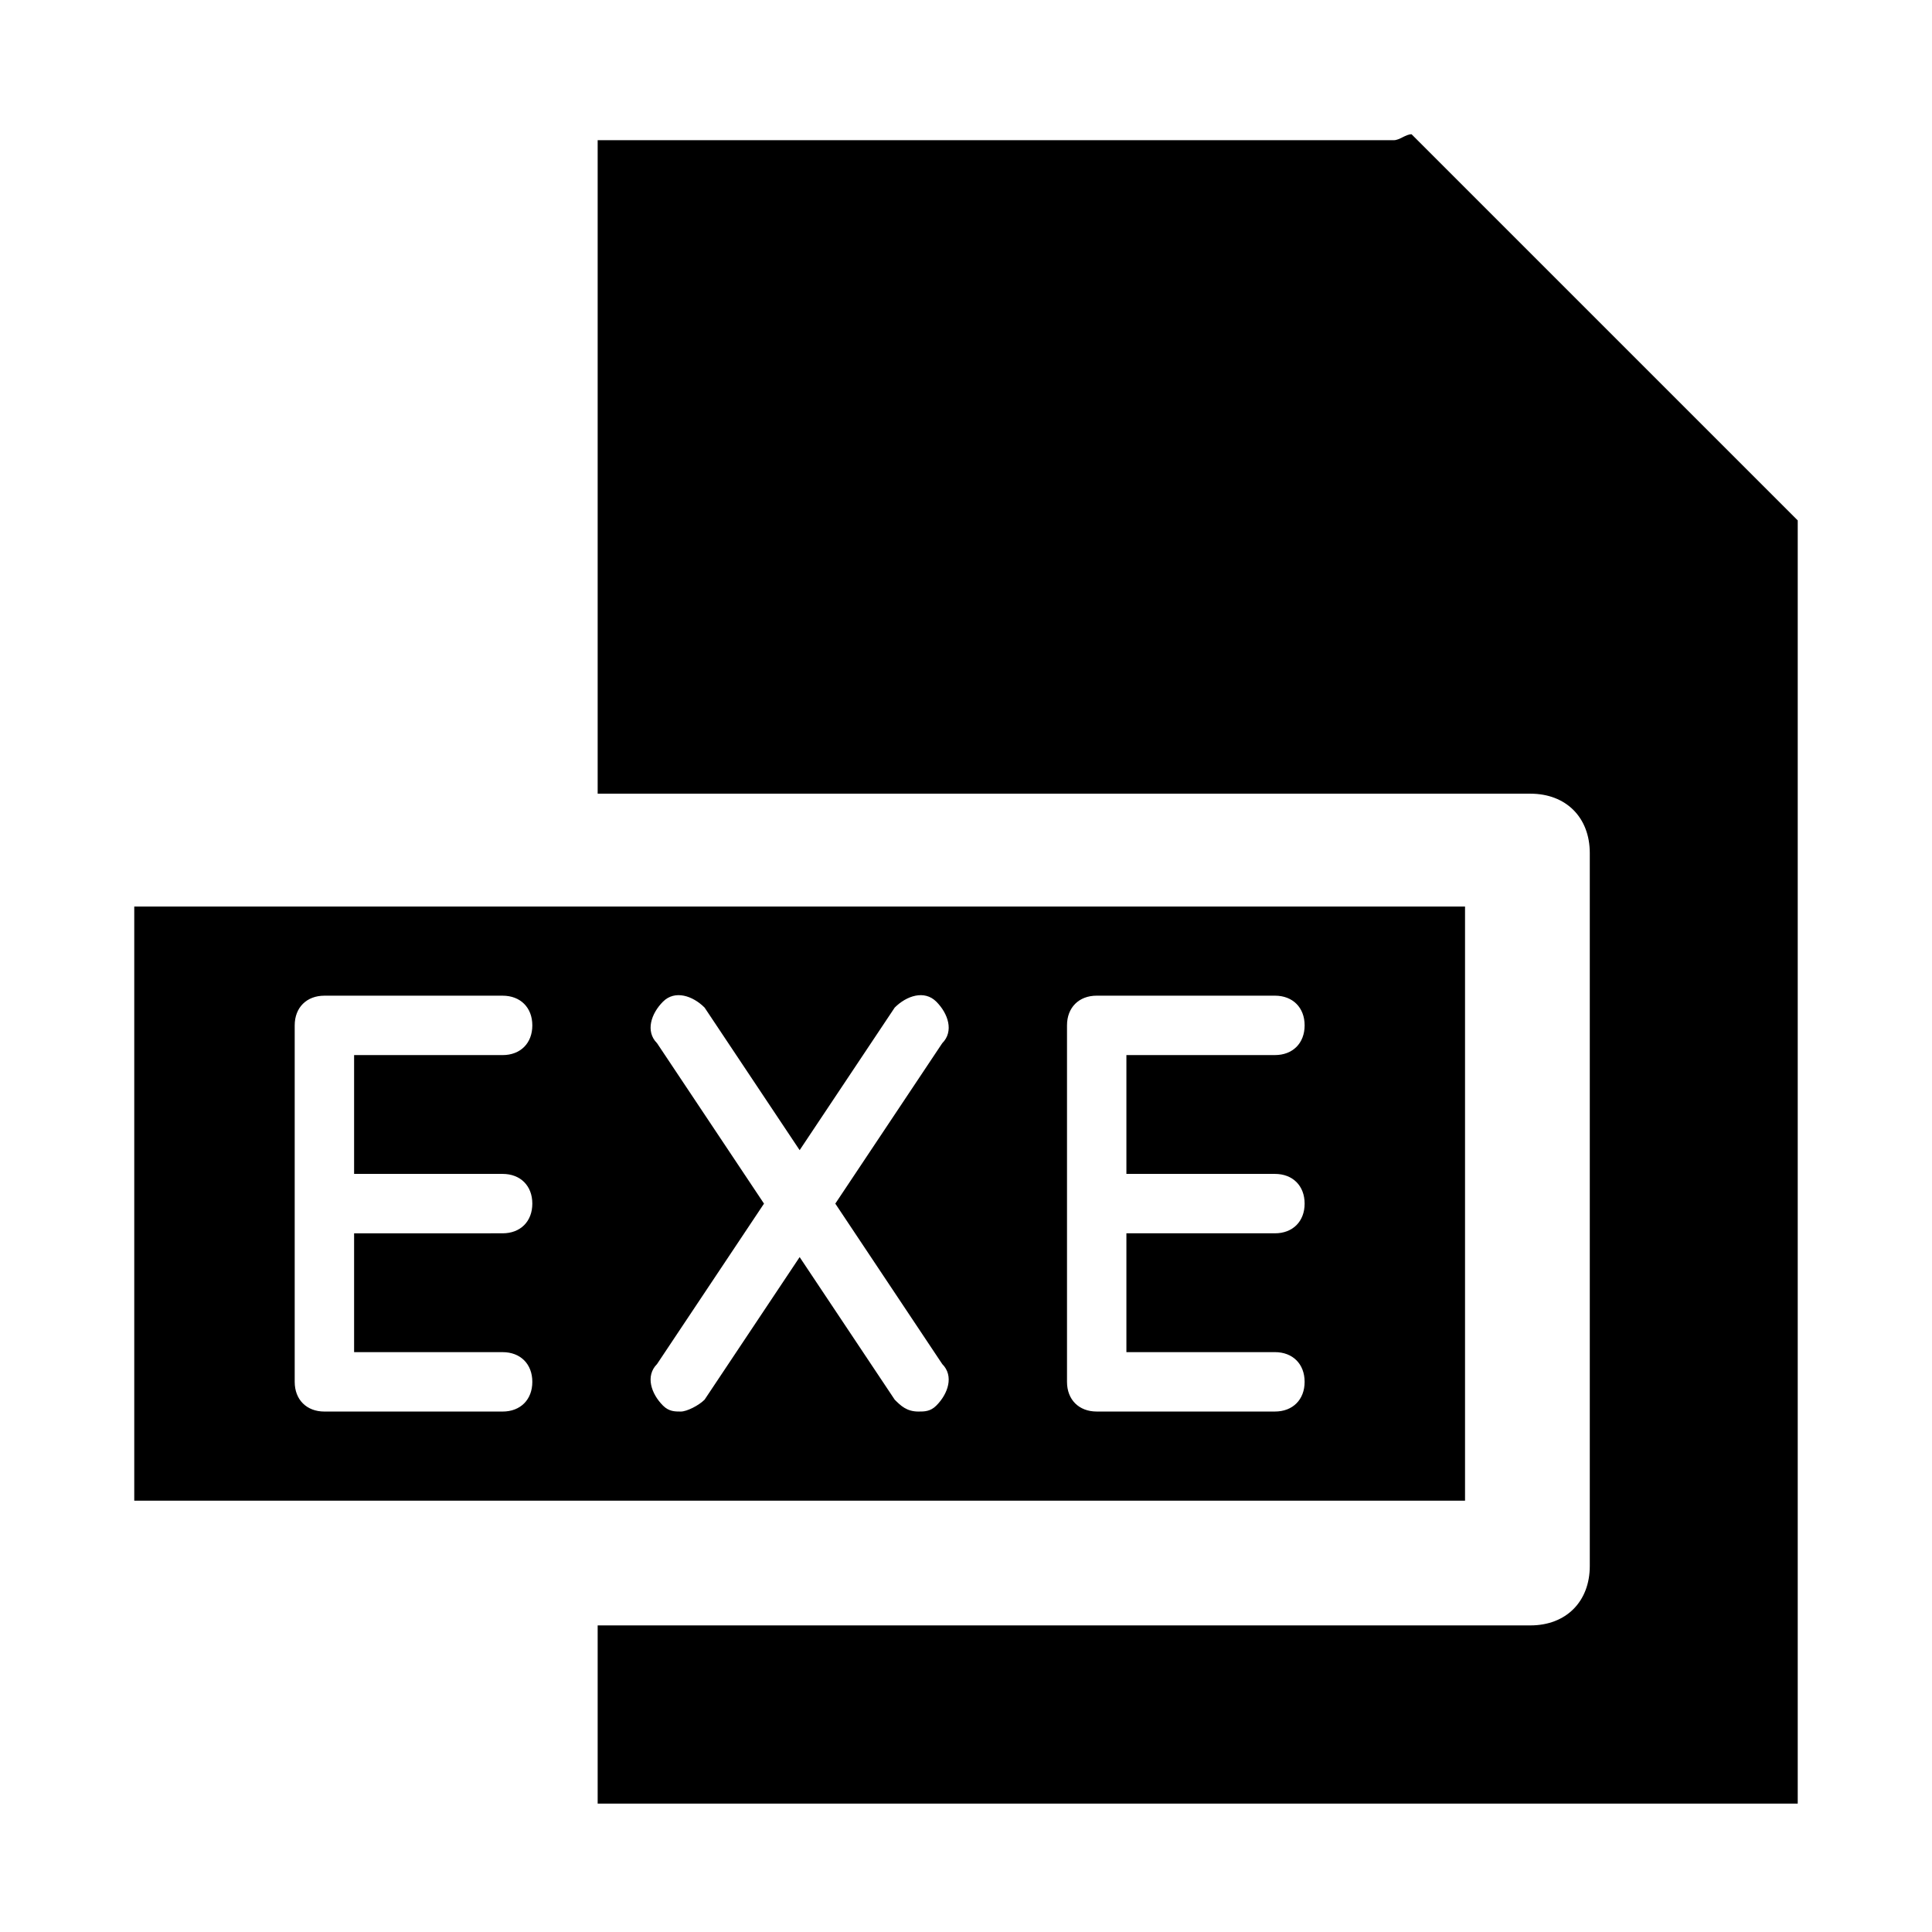
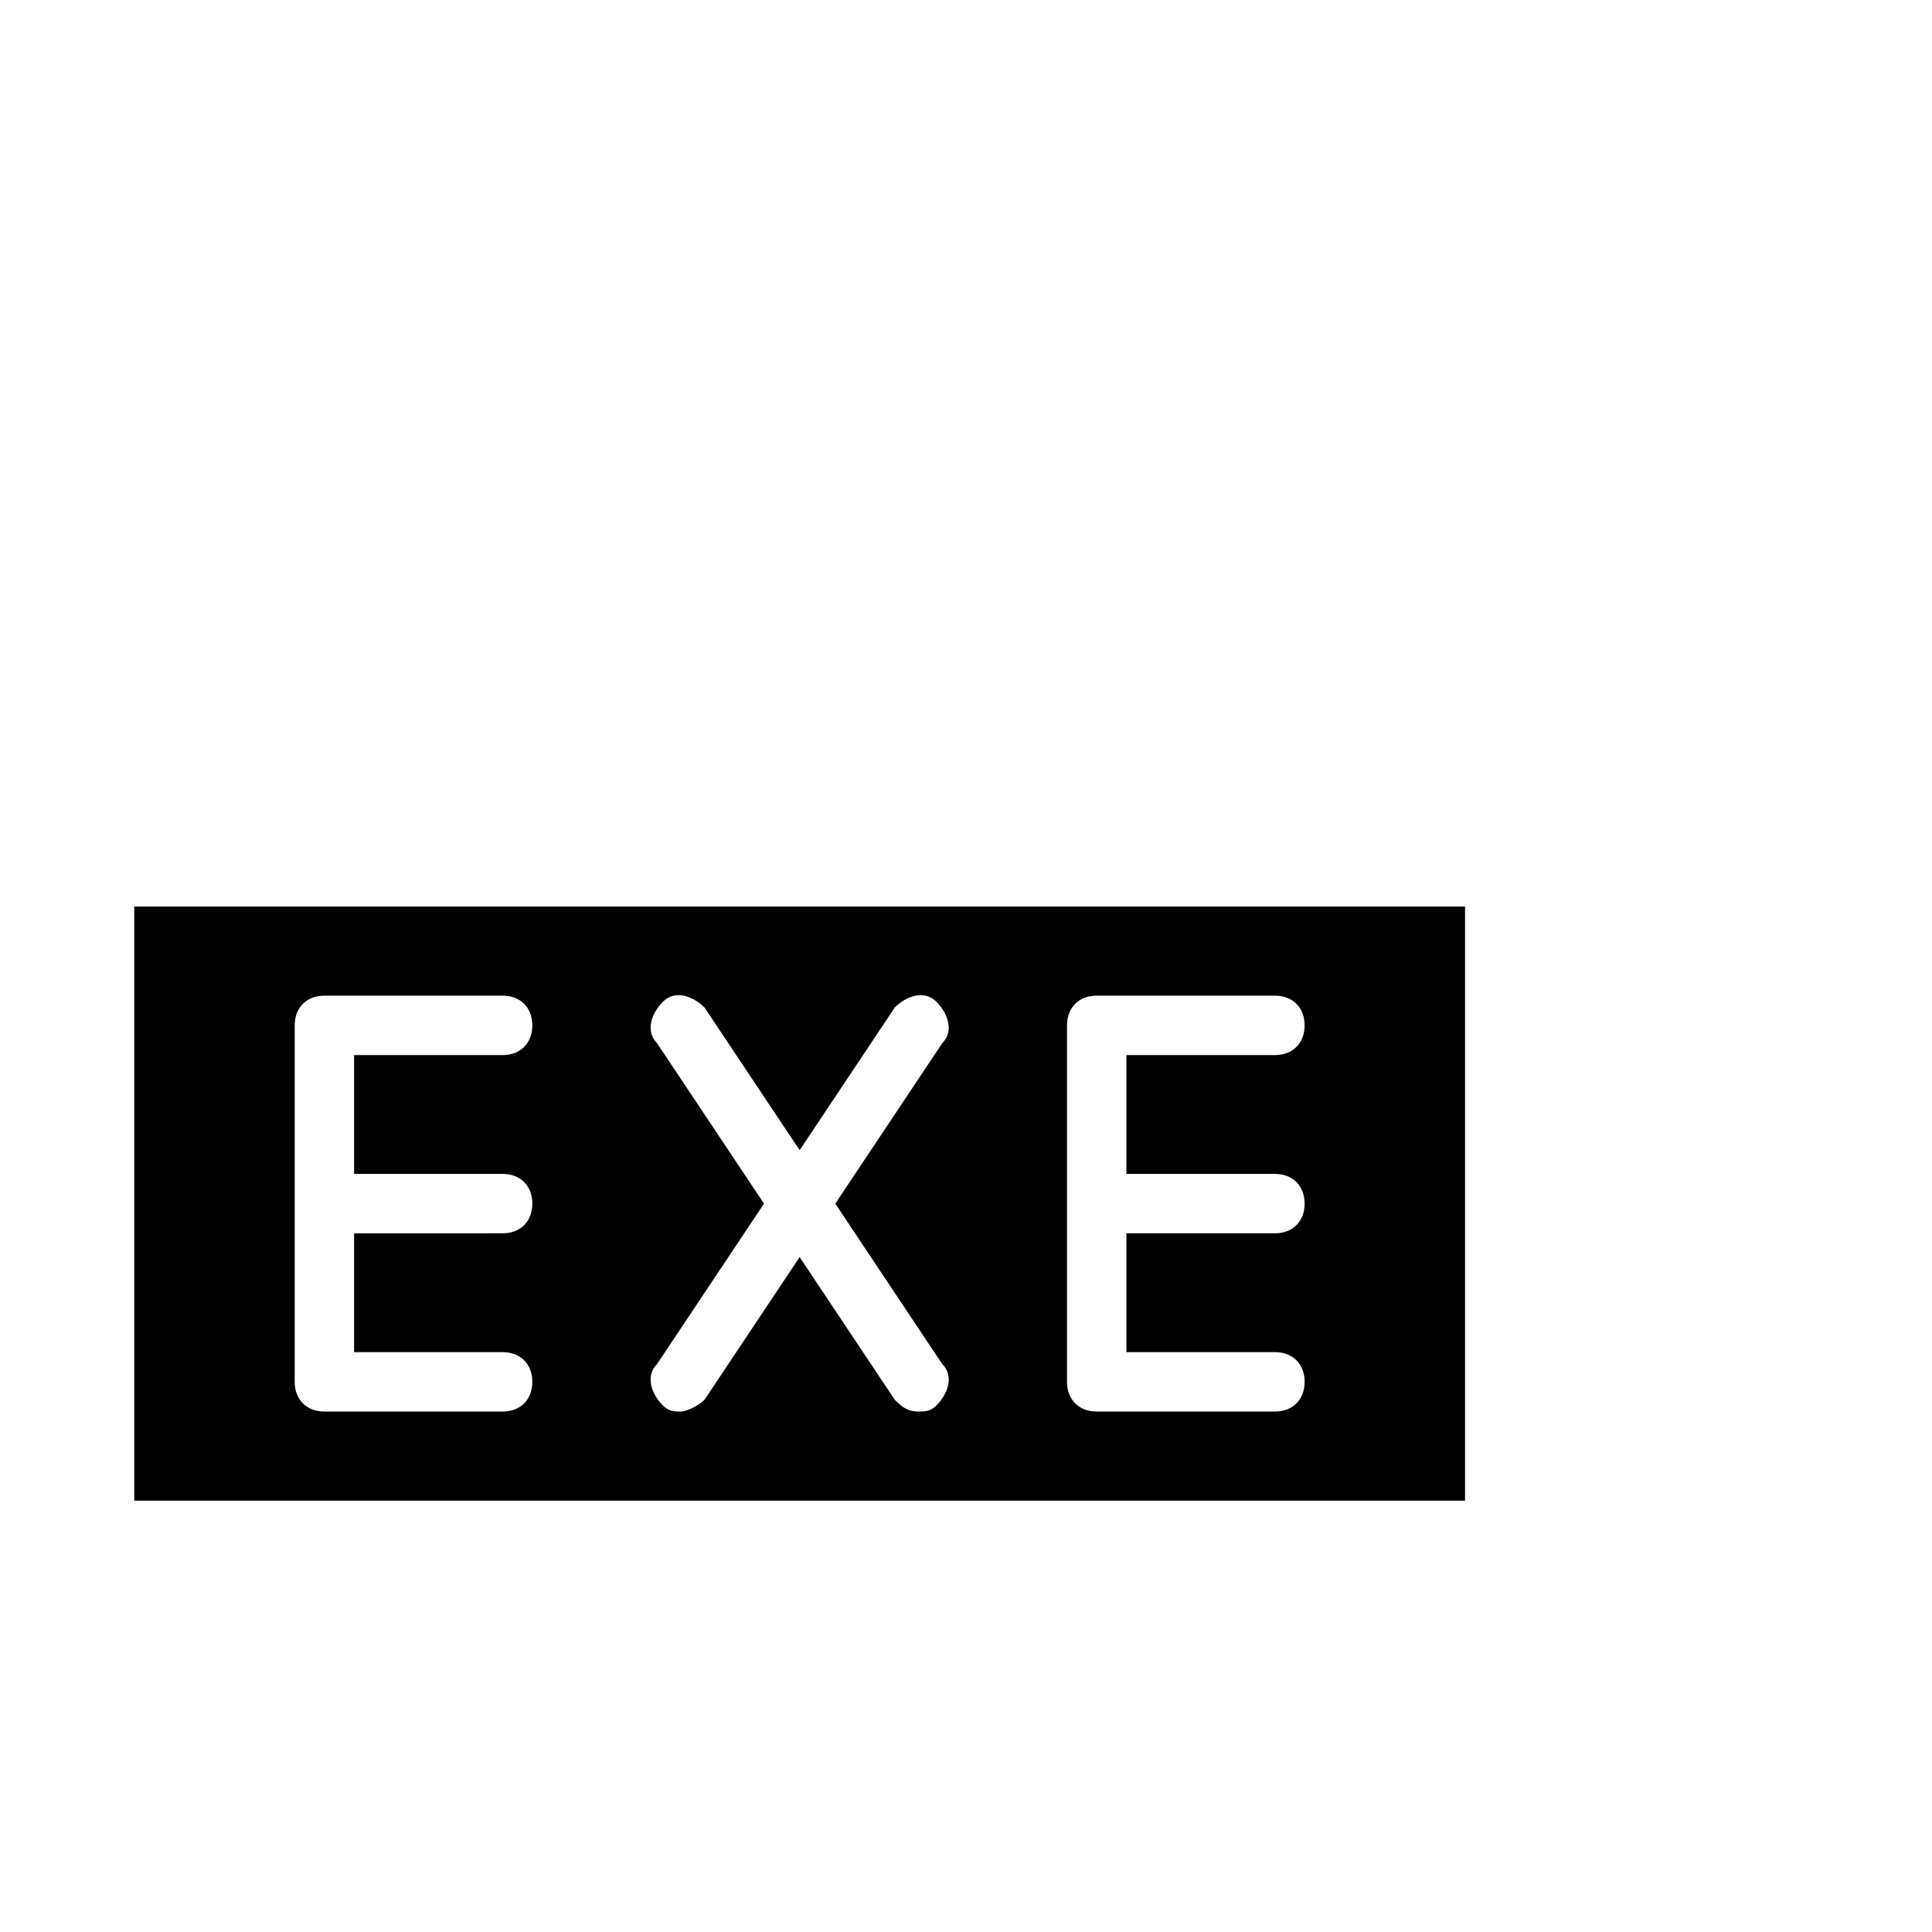
<svg xmlns="http://www.w3.org/2000/svg" fill="#000000" width="800px" height="800px" version="1.1" viewBox="144 144 512 512">
  <g>
-     <path d="m518.08 179.58c-1.574 0-3.148 1.574-4.723 1.574h-210.97v173.18h247.18c9.445 0 15.742 6.297 15.742 15.742v188.93c0 9.445-6.297 15.742-15.742 15.742l-247.18 0.004v47.23h318.03v-340.07z" />
    <path d="m532.25 384.25h-352.67v157.44h352.67zm-255.05 70.848c4.723 0 7.871 3.148 7.871 7.871s-3.148 7.871-7.871 7.871l-39.359 0.004v31.488h39.359c4.723 0 7.871 3.148 7.871 7.871 0 4.723-3.148 7.871-7.871 7.871h-47.23c-4.723 0-7.871-3.148-7.871-7.871v-94.465c0-4.723 3.148-7.871 7.871-7.871h47.23c4.723 0 7.871 3.148 7.871 7.871 0 4.723-3.148 7.871-7.871 7.871h-39.359v31.488zm116.5 50.383c3.148 3.148 1.574 7.871-1.574 11.02-1.574 1.574-3.148 1.574-4.723 1.574-3.148 0-4.723-1.574-6.297-3.148l-25.191-37.785-25.191 37.785c-1.574 1.574-4.723 3.148-6.297 3.148s-3.148 0-4.723-1.574c-3.148-3.148-4.723-7.871-1.574-11.02l28.34-42.508-28.34-42.508c-3.148-3.148-1.574-7.871 1.574-11.02 3.148-3.148 7.871-1.574 11.02 1.574l25.191 37.785 25.191-37.785c3.148-3.148 7.871-4.723 11.02-1.574 3.148 3.148 4.723 7.871 1.574 11.02l-28.336 42.508zm88.168-50.383c4.723 0 7.871 3.148 7.871 7.871s-3.148 7.871-7.871 7.871h-39.359v31.488h39.359c4.723 0 7.871 3.148 7.871 7.871s-3.148 7.871-7.871 7.871h-47.23c-4.723 0-7.871-3.148-7.871-7.871v-94.465c0-4.723 3.148-7.871 7.871-7.871h47.23c4.723 0 7.871 3.148 7.871 7.871 0 4.723-3.148 7.871-7.871 7.871h-39.359v31.488z" />
  </g>
</svg>